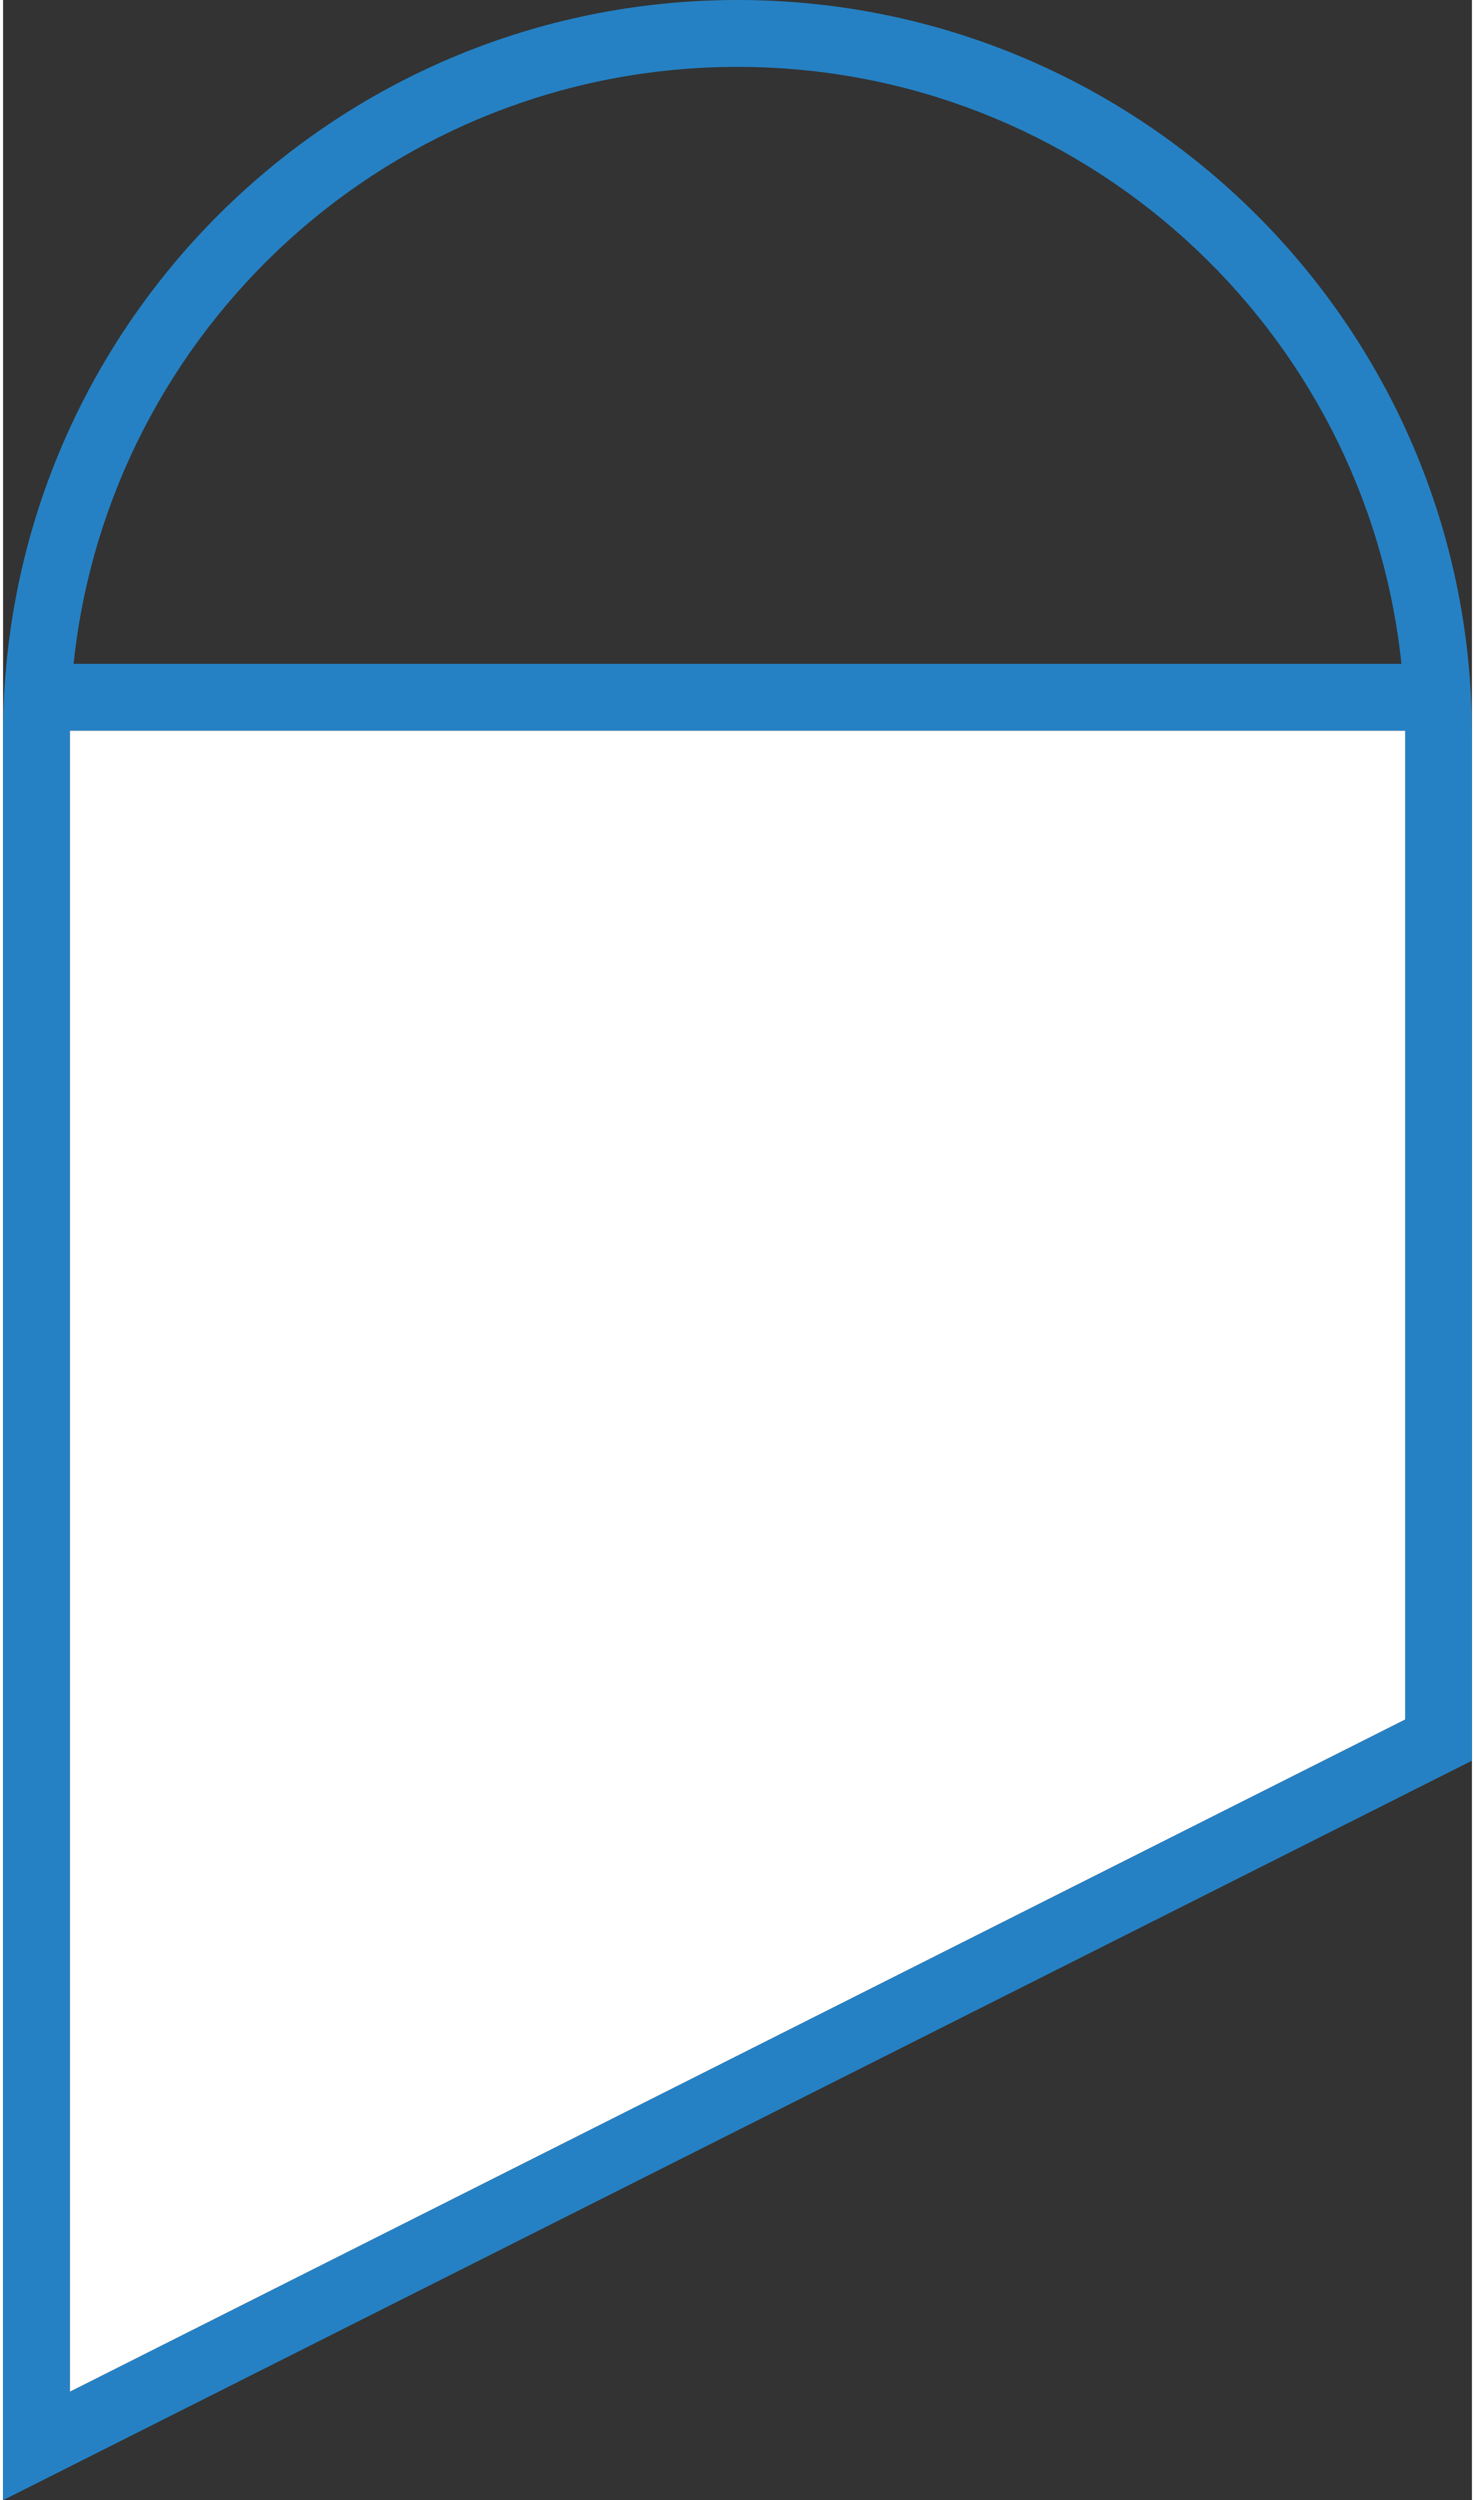
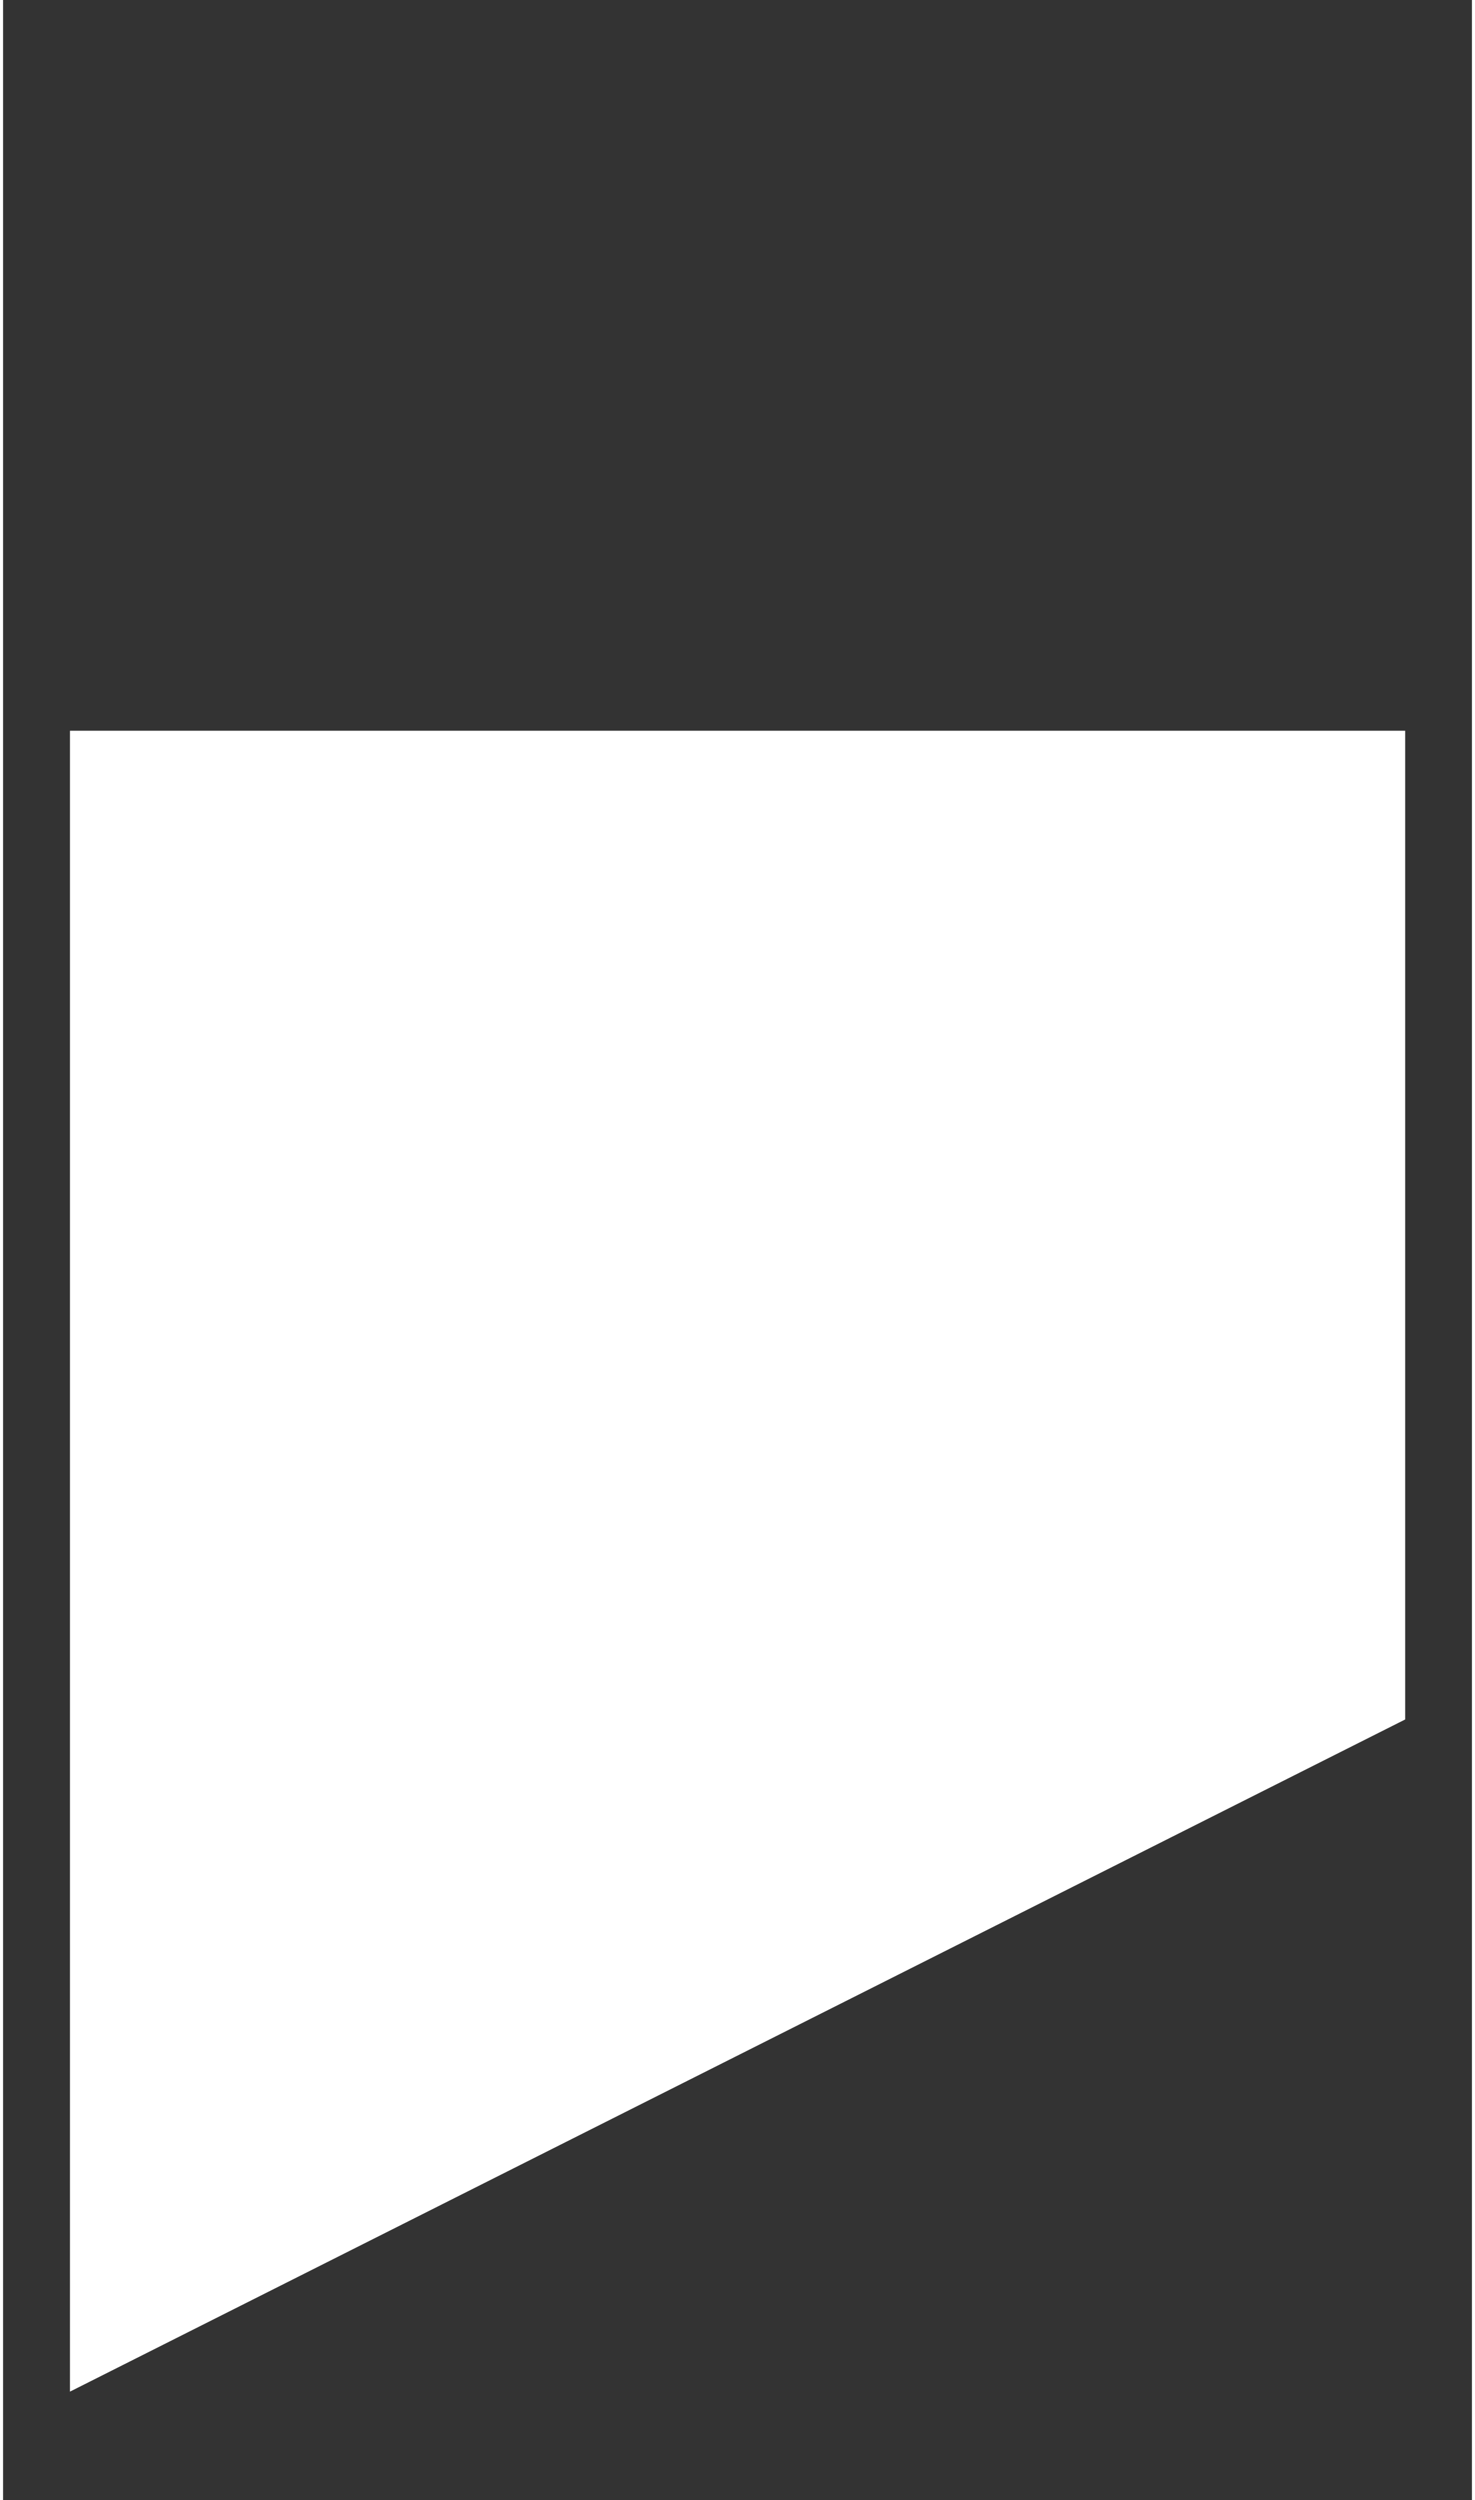
<svg xmlns="http://www.w3.org/2000/svg" xml:space="preserve" width="118px" height="200px" version="1.0" style="shape-rendering:geometricPrecision; text-rendering:geometricPrecision; image-rendering:optimizeQuality; fill-rule:evenodd; clip-rule:evenodd" viewBox="0 0 105.84 180.14">
  <rect x="0" y="0" width="105.84" height="180.14" fill="#333333" stroke="none" />
  <defs>
    <style type="text/css">
   
    .fil0 {fill:#2581C4}
    .fil1 {fill:white}
   
  </style>
  </defs>
  <g id="Слой_x0020_1">
    <g id="_2300224079776">
-       <path class="fil0" d="M105.84 52.65c-0.15,-29.12 -23.8,-52.65 -52.92,-52.65 -29.12,0 -52.77,23.53 -52.92,52.65l0 0 0 127.49 105.84 -53.28 0 -74.21 0 0zm-101.02 0l0 0 96.21 0 0 71.24 -96.21 48.43 0 -119.67zm95.94 -4.82c-2.54,-24.19 -23,-43.01 -47.84,-43.01 -24.84,0 -45.29,18.82 -47.84,43.01l95.68 0z" />
      <polygon class="fil1" points="101.03,52.65 4.82,52.65 4.82,172.32 101.03,123.89 " />
    </g>
  </g>
</svg>